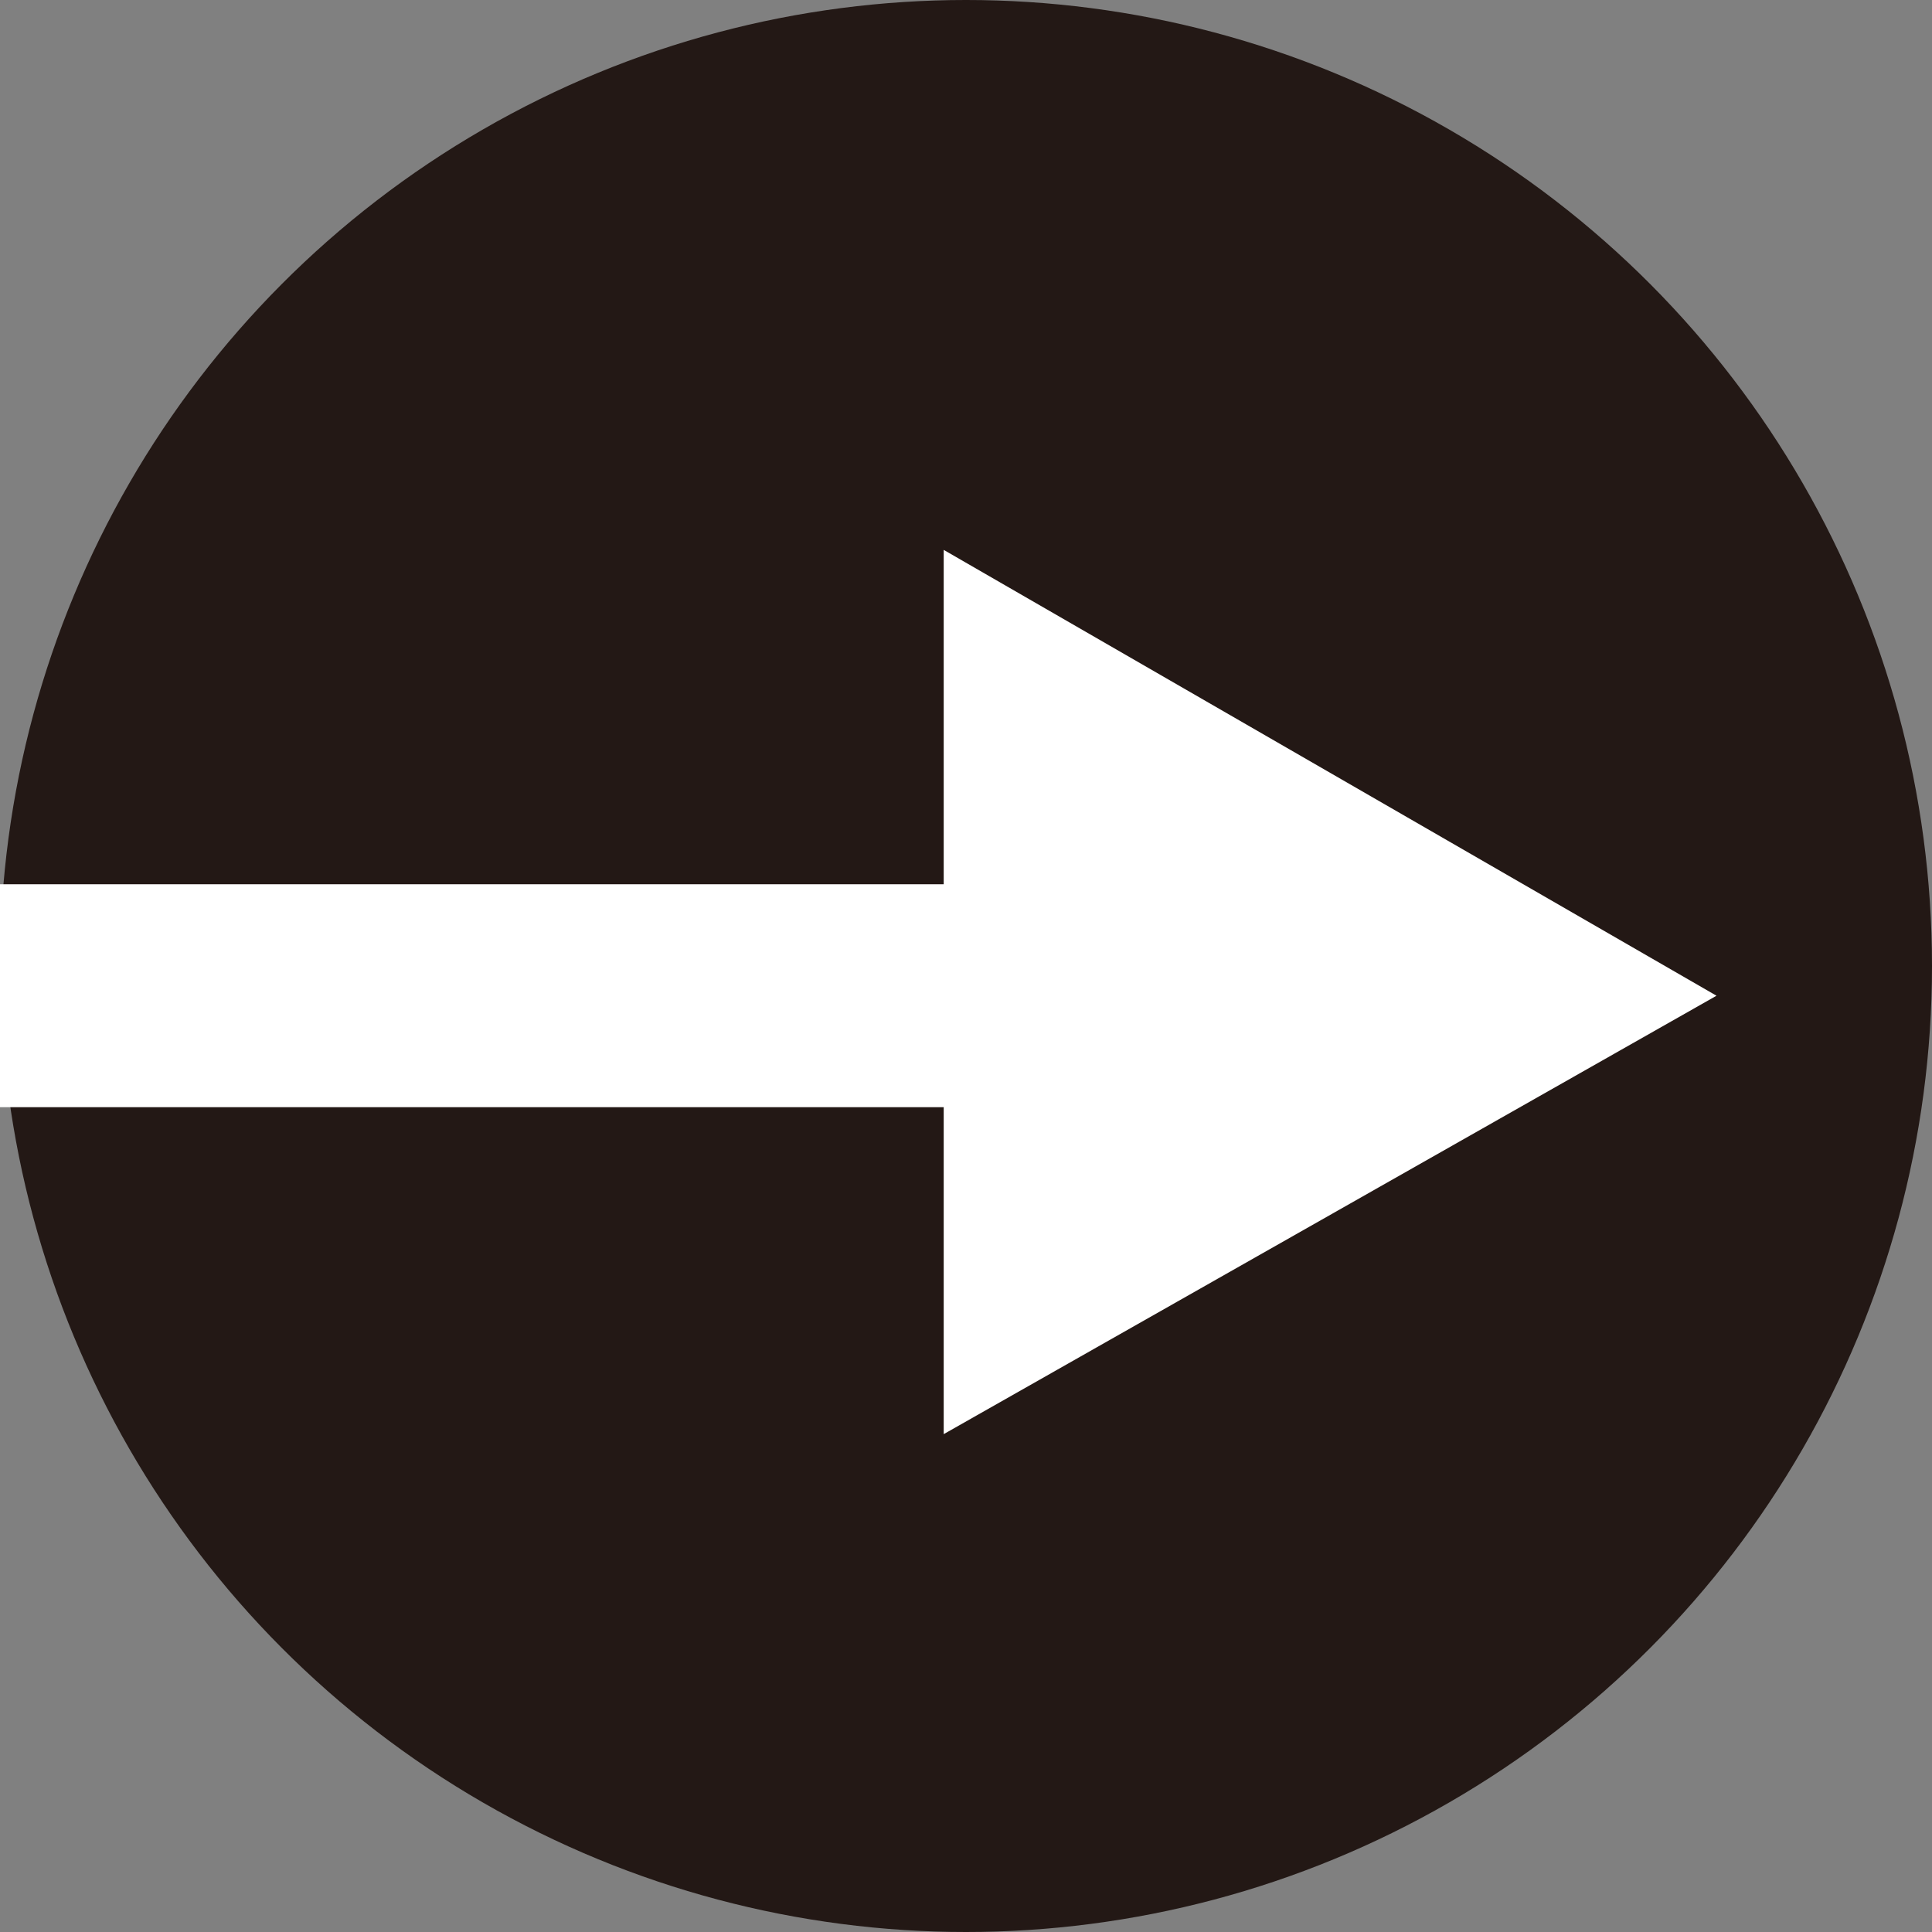
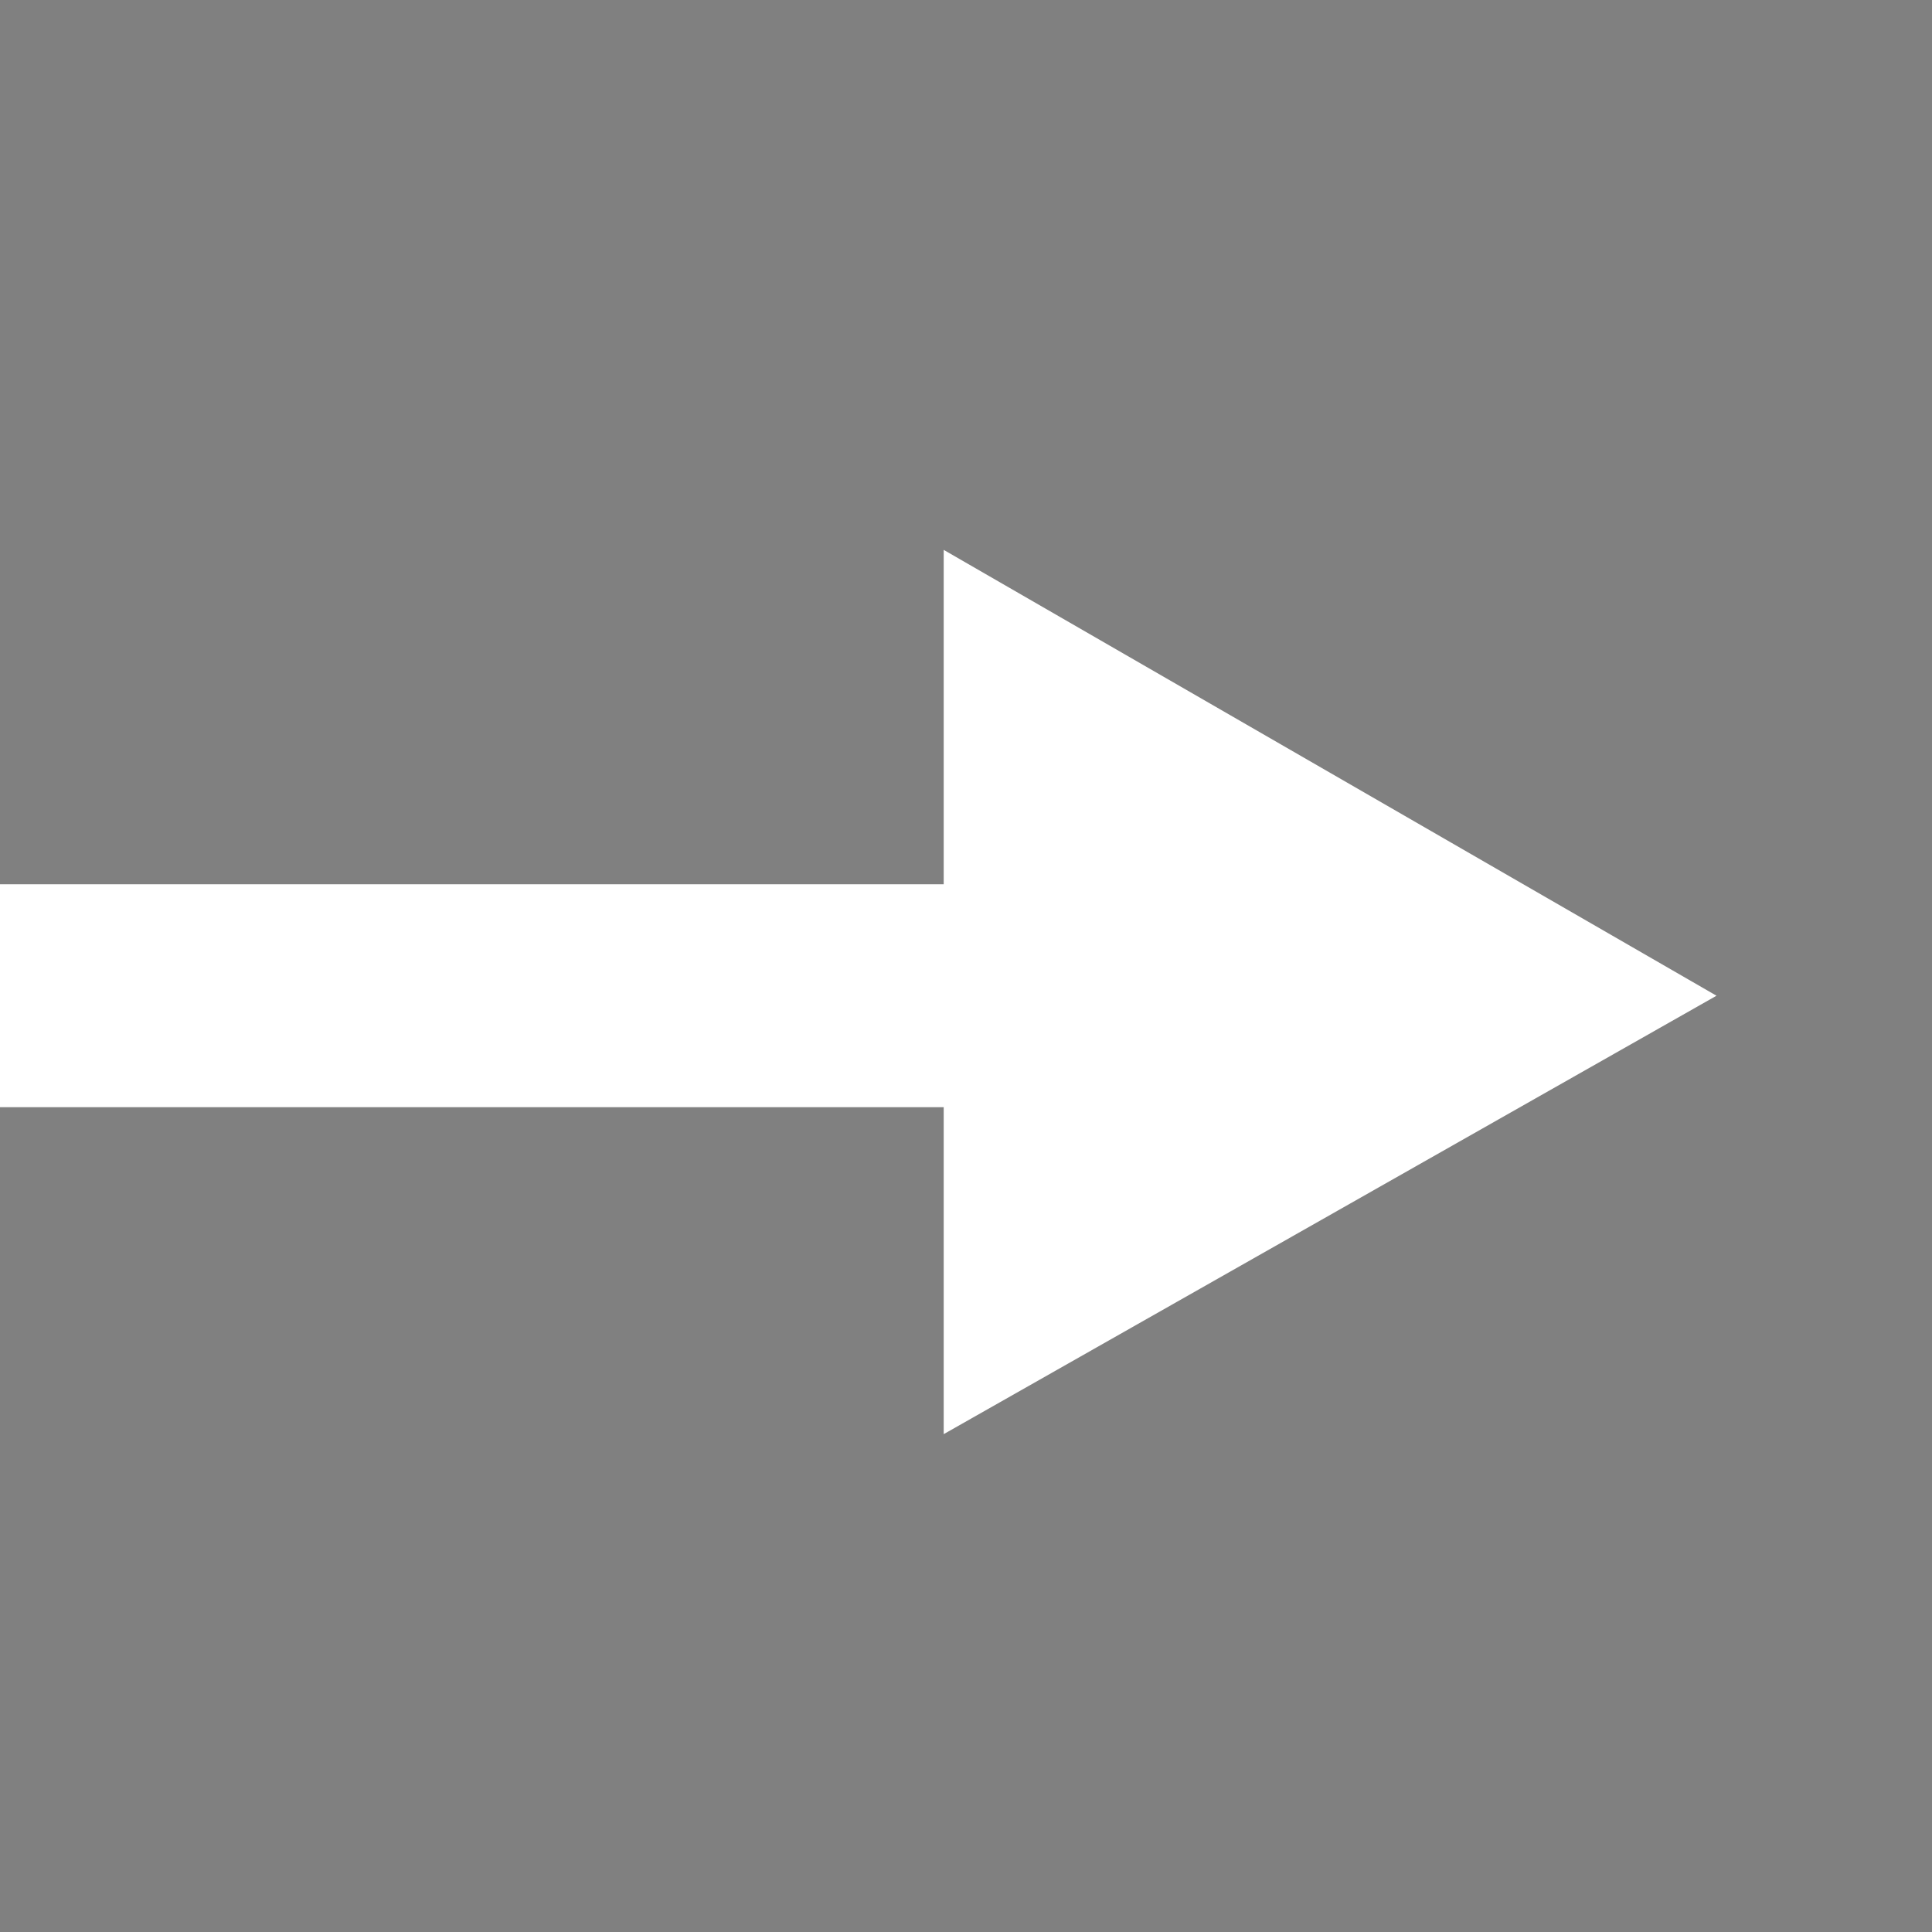
<svg xmlns="http://www.w3.org/2000/svg" version="1.1" id="レイヤー_1" x="0px" y="0px" viewBox="0 0 26 26" style="enable-background:new 0 0 26 26;" xml:space="preserve">
  <rect x="0" y="0" width="26" height="26" fill="#808080" stroke="none" />
  <style type="text/css">
	.st0{fill:#231815;}
	.st1{fill:none;stroke:#FFFFFF;stroke-width:3;stroke-miterlimit:10;}
	.st2{fill:#FFFFFF;}
</style>
  <g>
-     <circle class="st0" cx="13" cy="13" r="13" />
    <g>
      <g>
        <line class="st1" x1="0" y1="13.4" x2="14.4" y2="13.4" />
        <g>
          <polygon class="st2" points="12.7,19.3 23.1,13.4 12.7,7.4     " />
        </g>
      </g>
    </g>
  </g>
</svg>